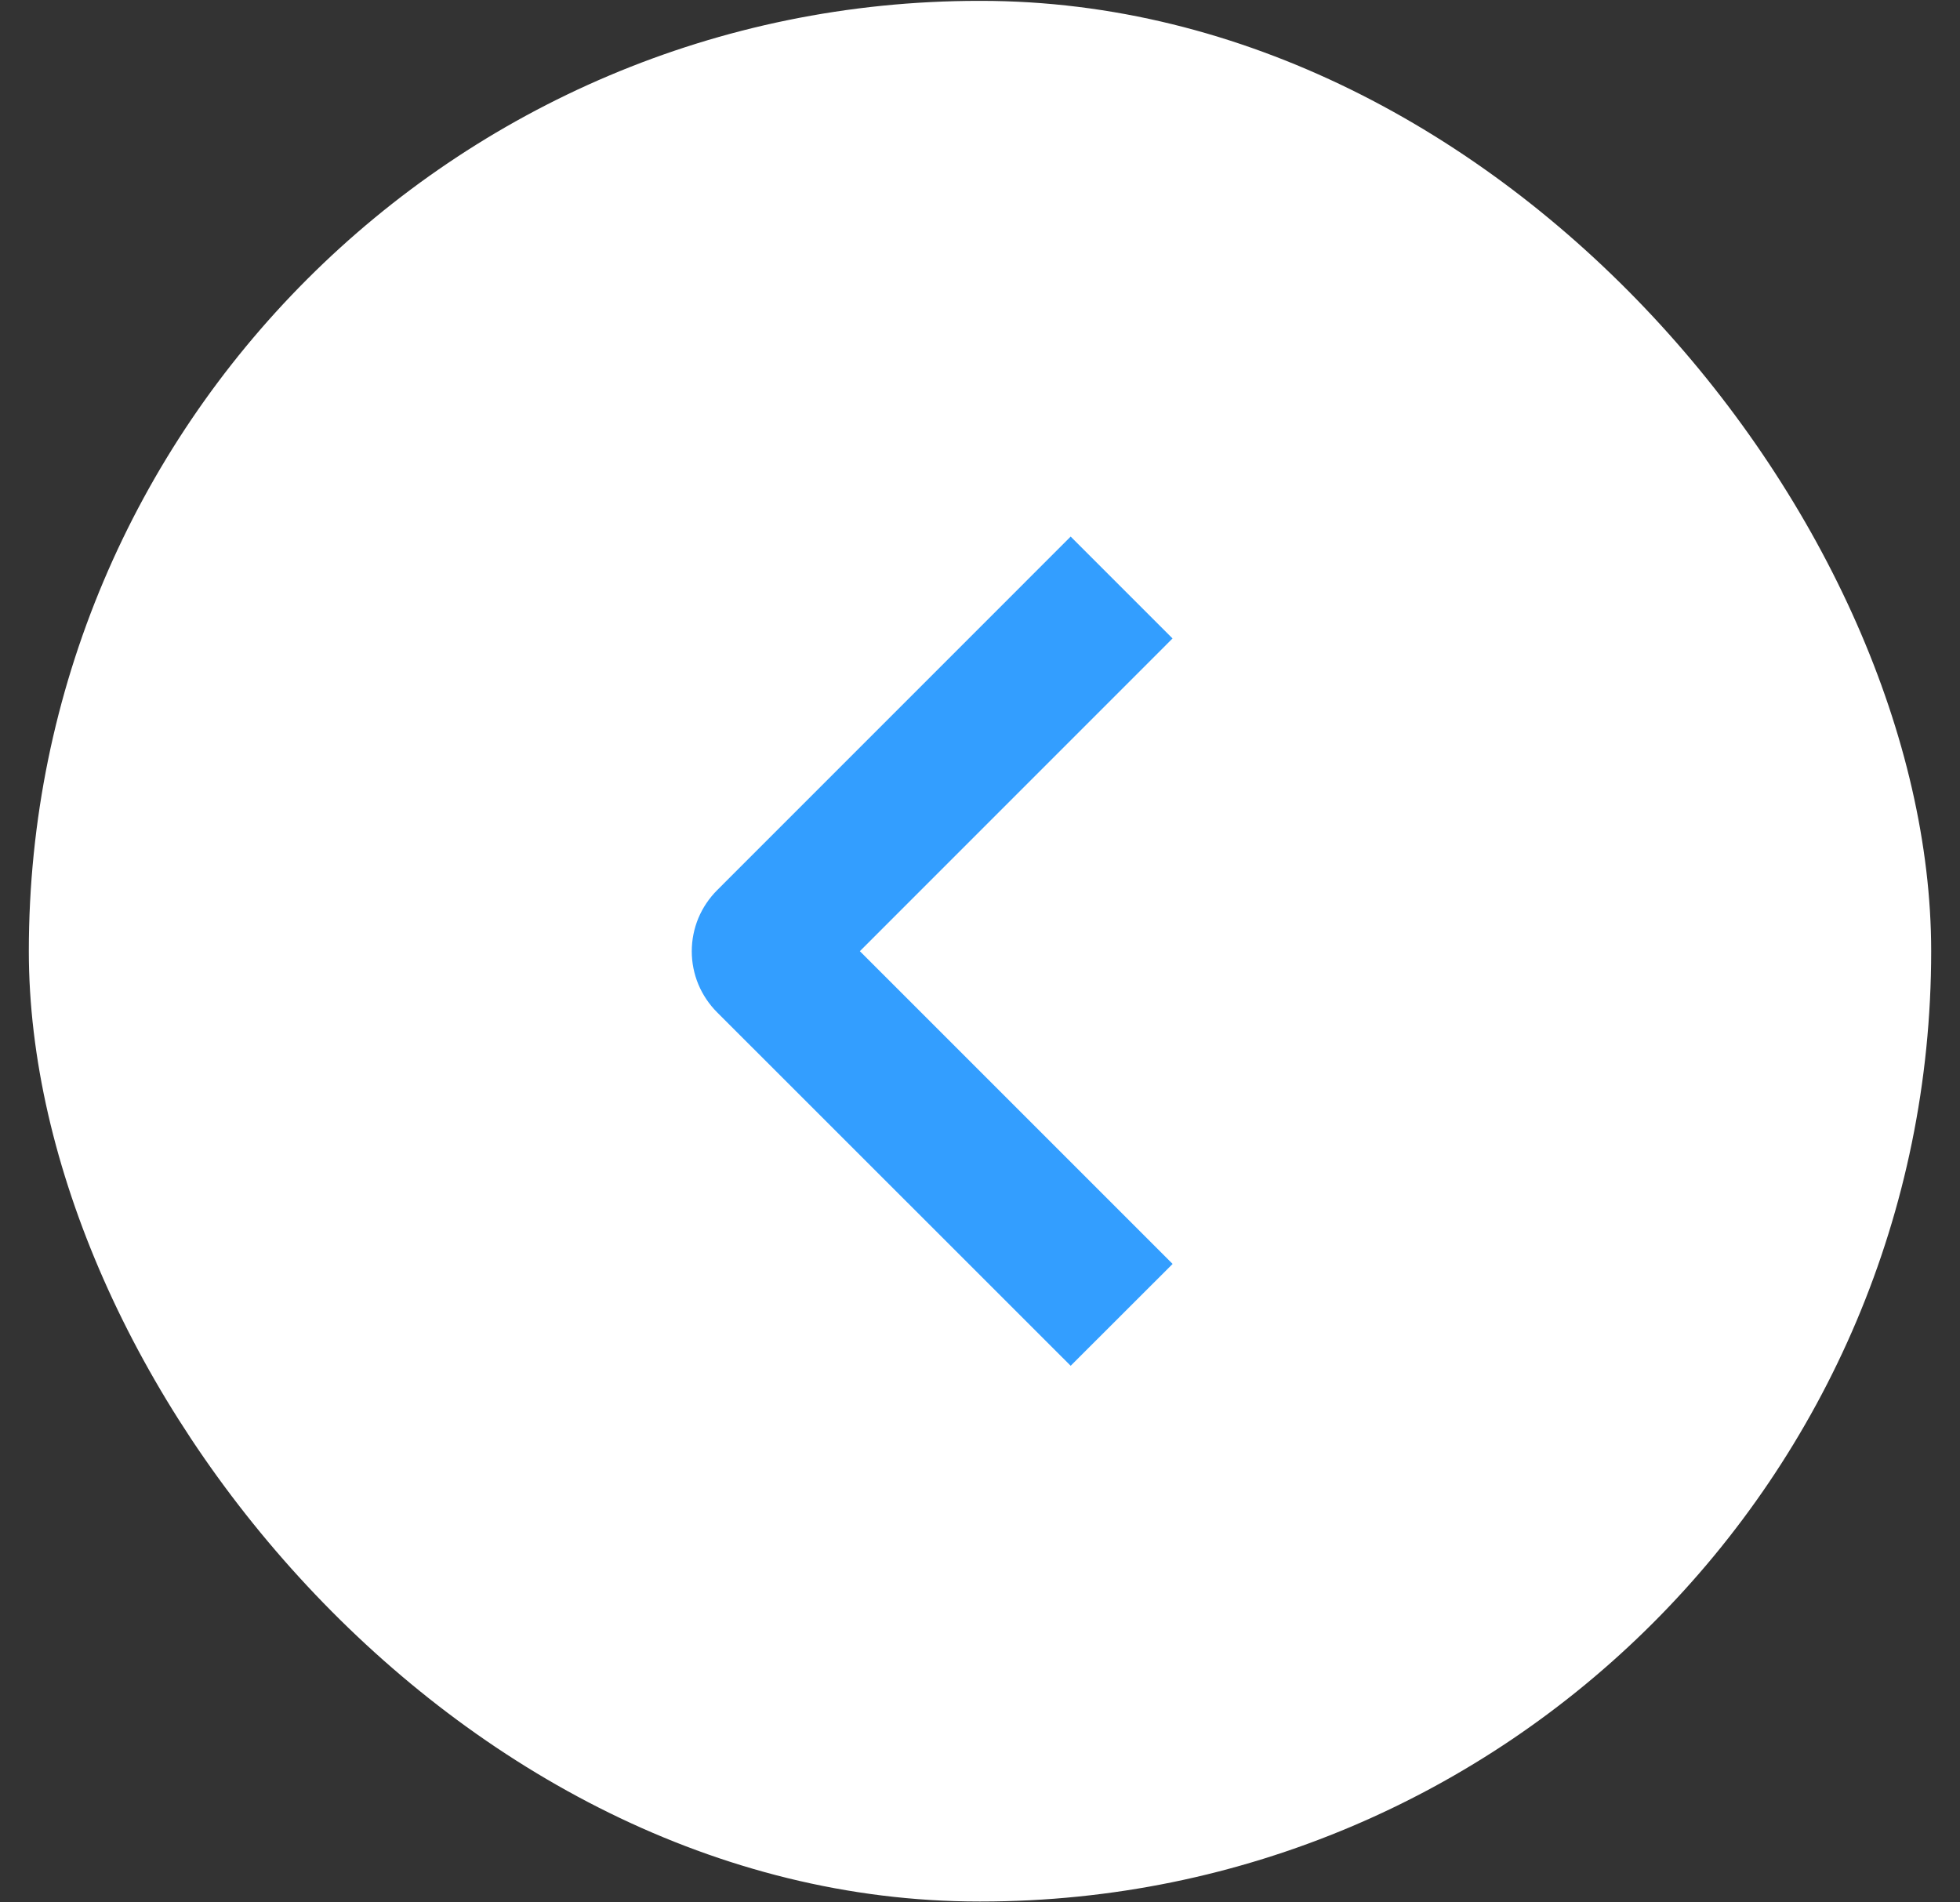
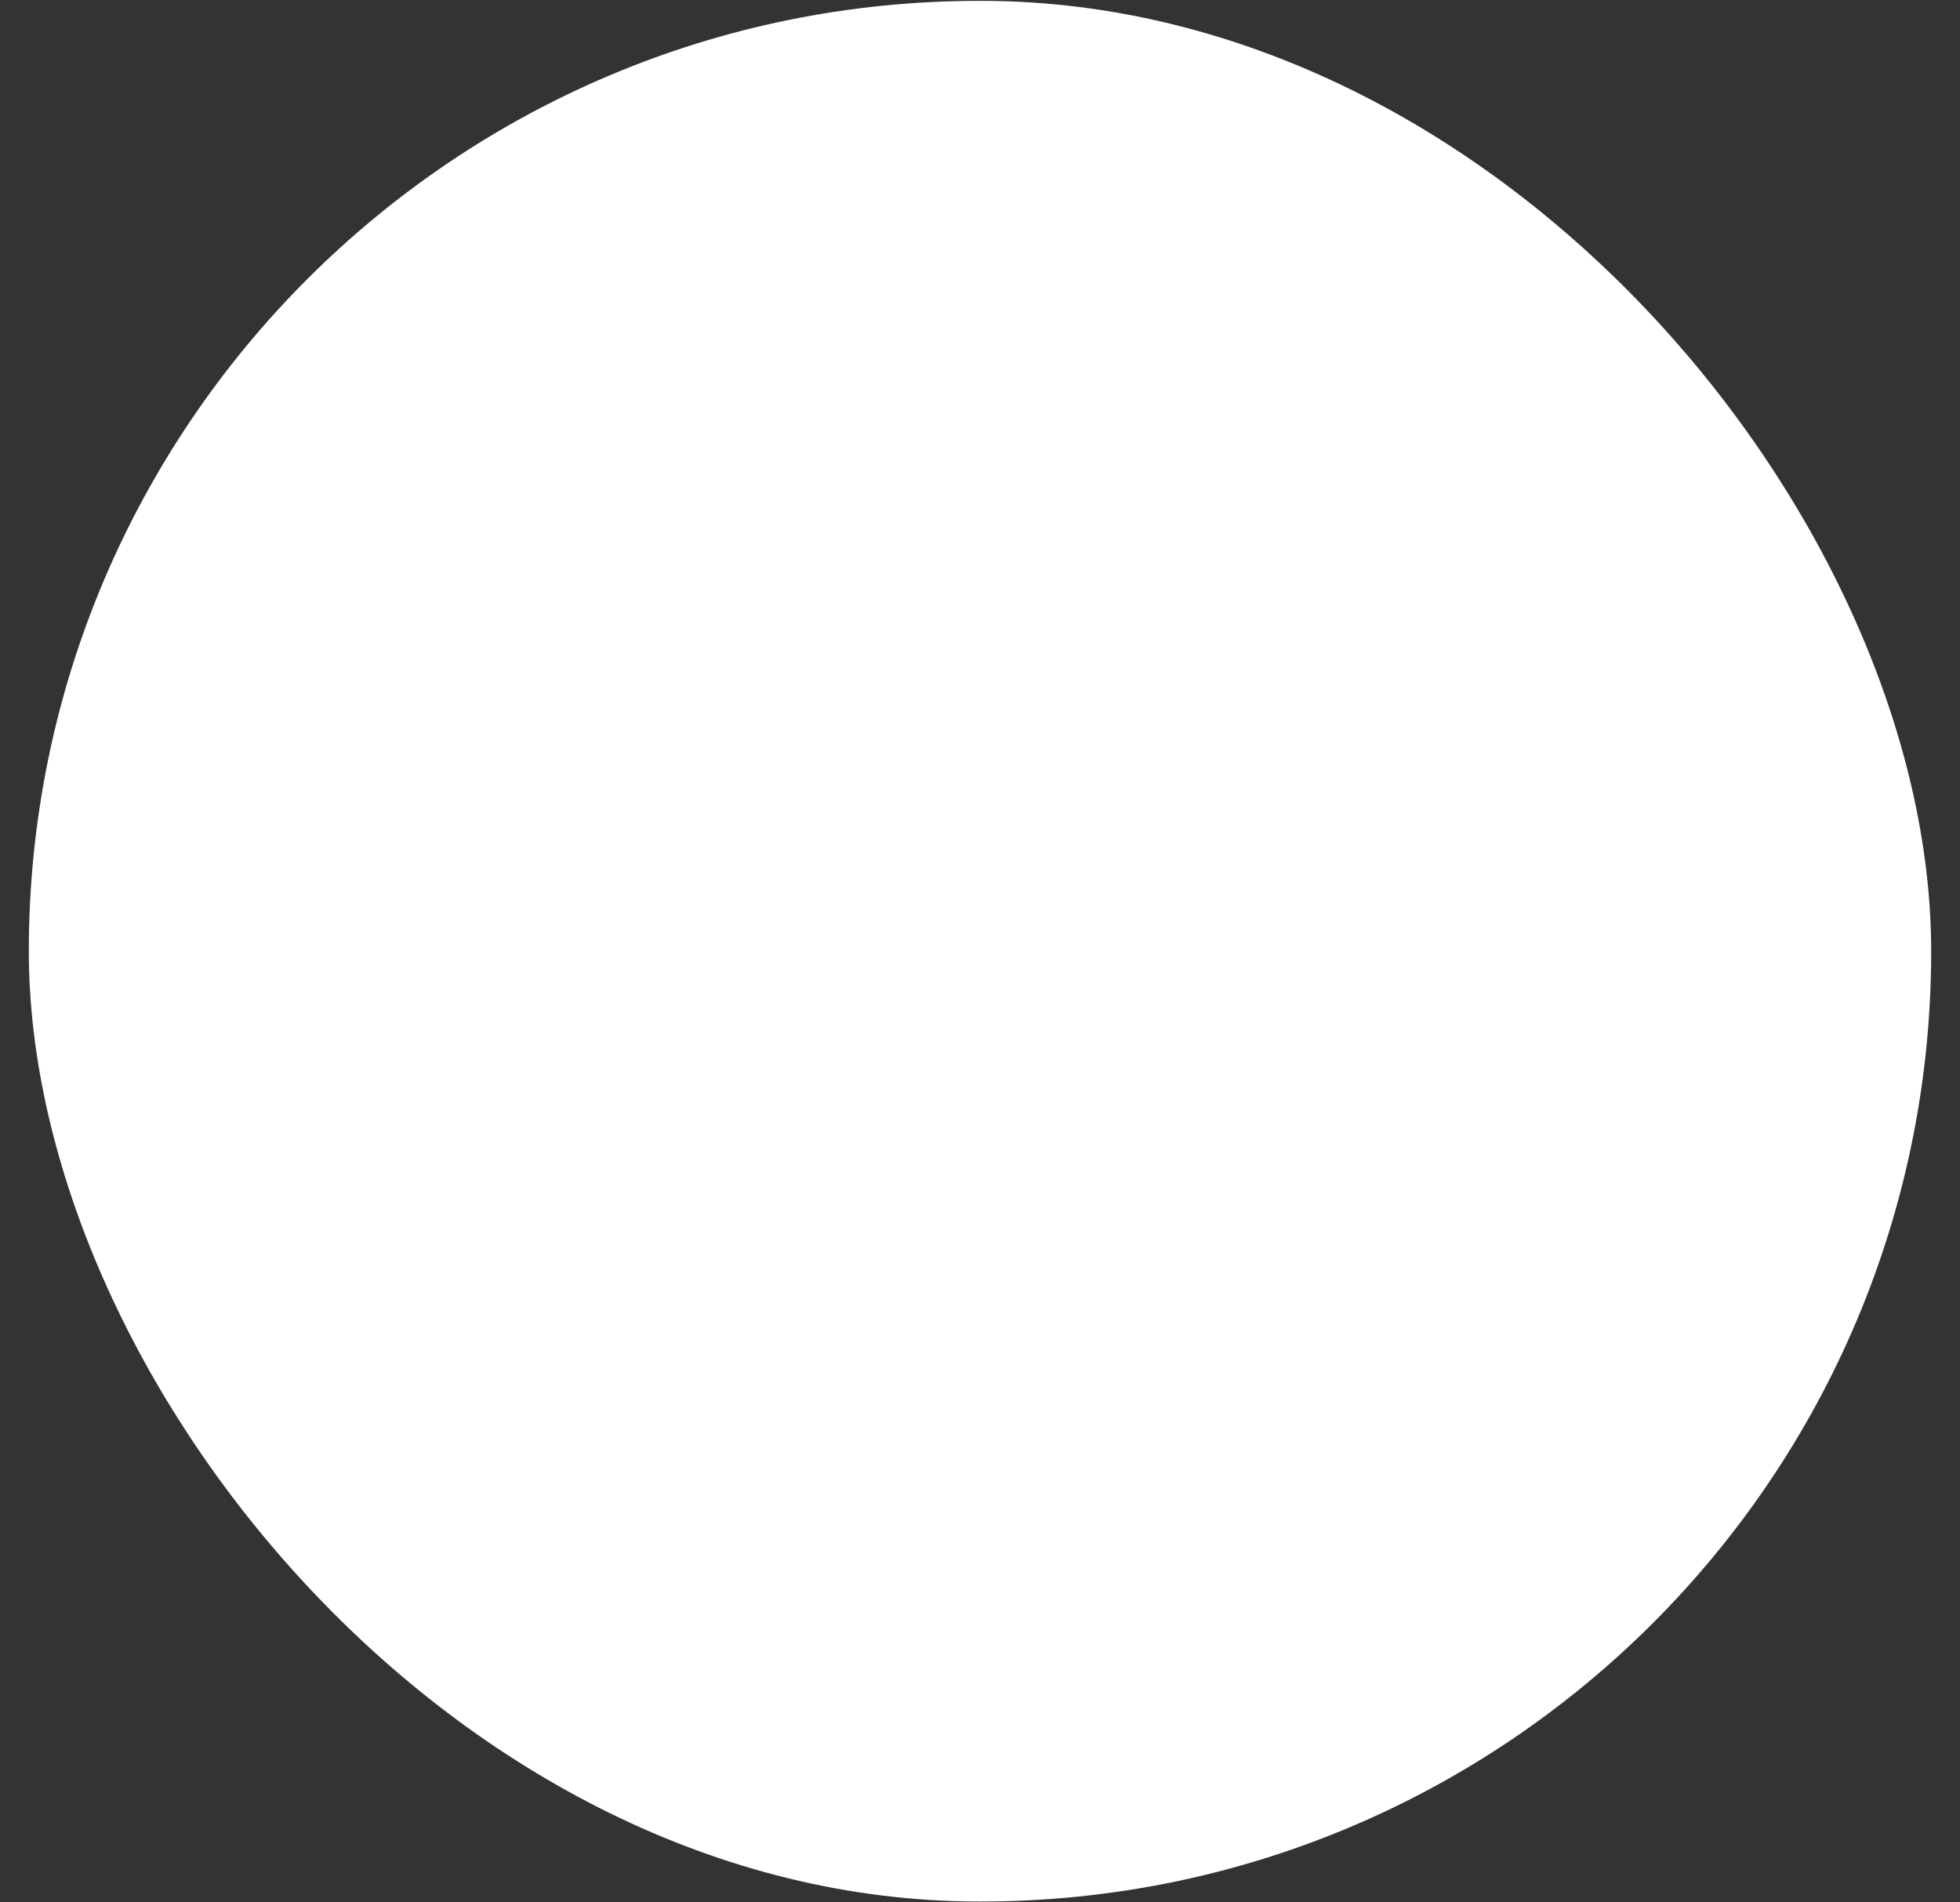
<svg xmlns="http://www.w3.org/2000/svg" width="34" height="33" viewBox="0 0 34 33" fill="none">
  <rect x="0" y="0" width="34" height="33" fill="#333333" stroke="none" />
  <rect x="0.5" y="0.015" width="33" height="32.97" rx="16.485" fill="white" />
-   <path d="M19.634 21.925L18.573 22.985L12.794 17.208C12.701 17.115 12.627 17.005 12.576 16.884C12.526 16.763 12.5 16.633 12.5 16.502C12.5 16.37 12.526 16.24 12.576 16.119C12.627 15.998 12.701 15.888 12.794 15.795L18.573 10.015L19.633 11.075L14.209 16.5L19.634 21.925Z" fill="#339EFF" stroke="#339EFF" />
</svg>